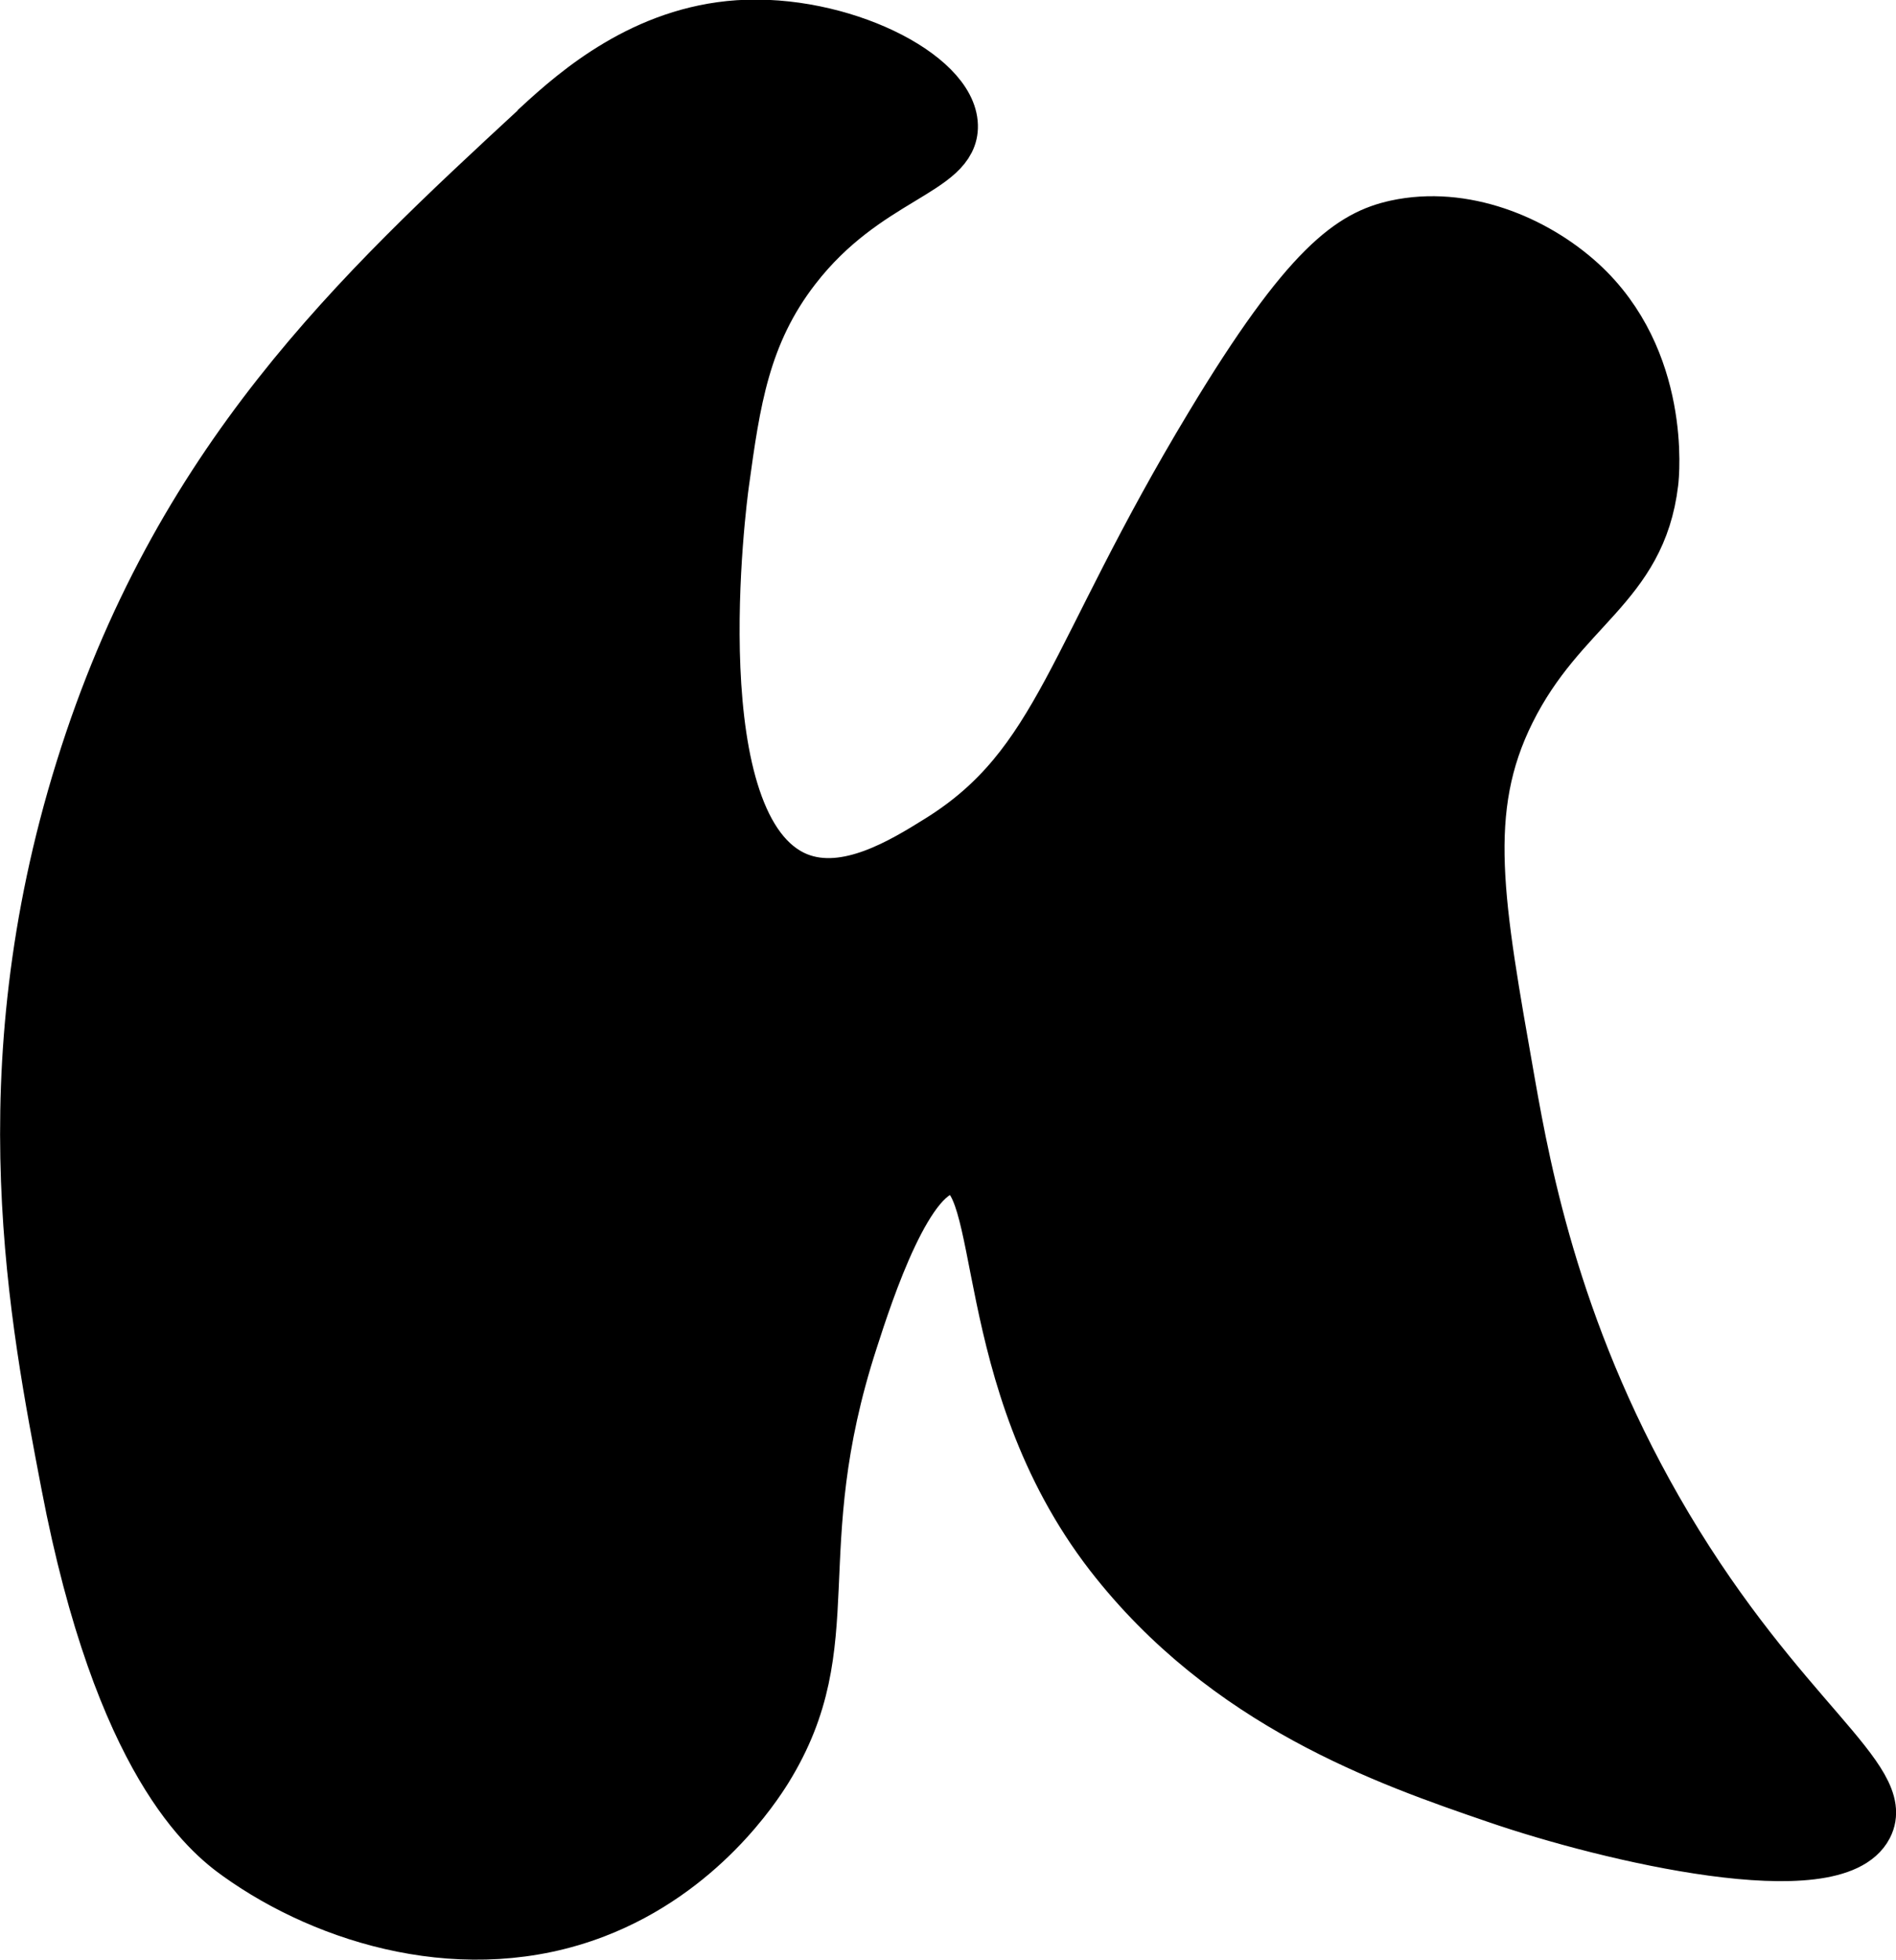
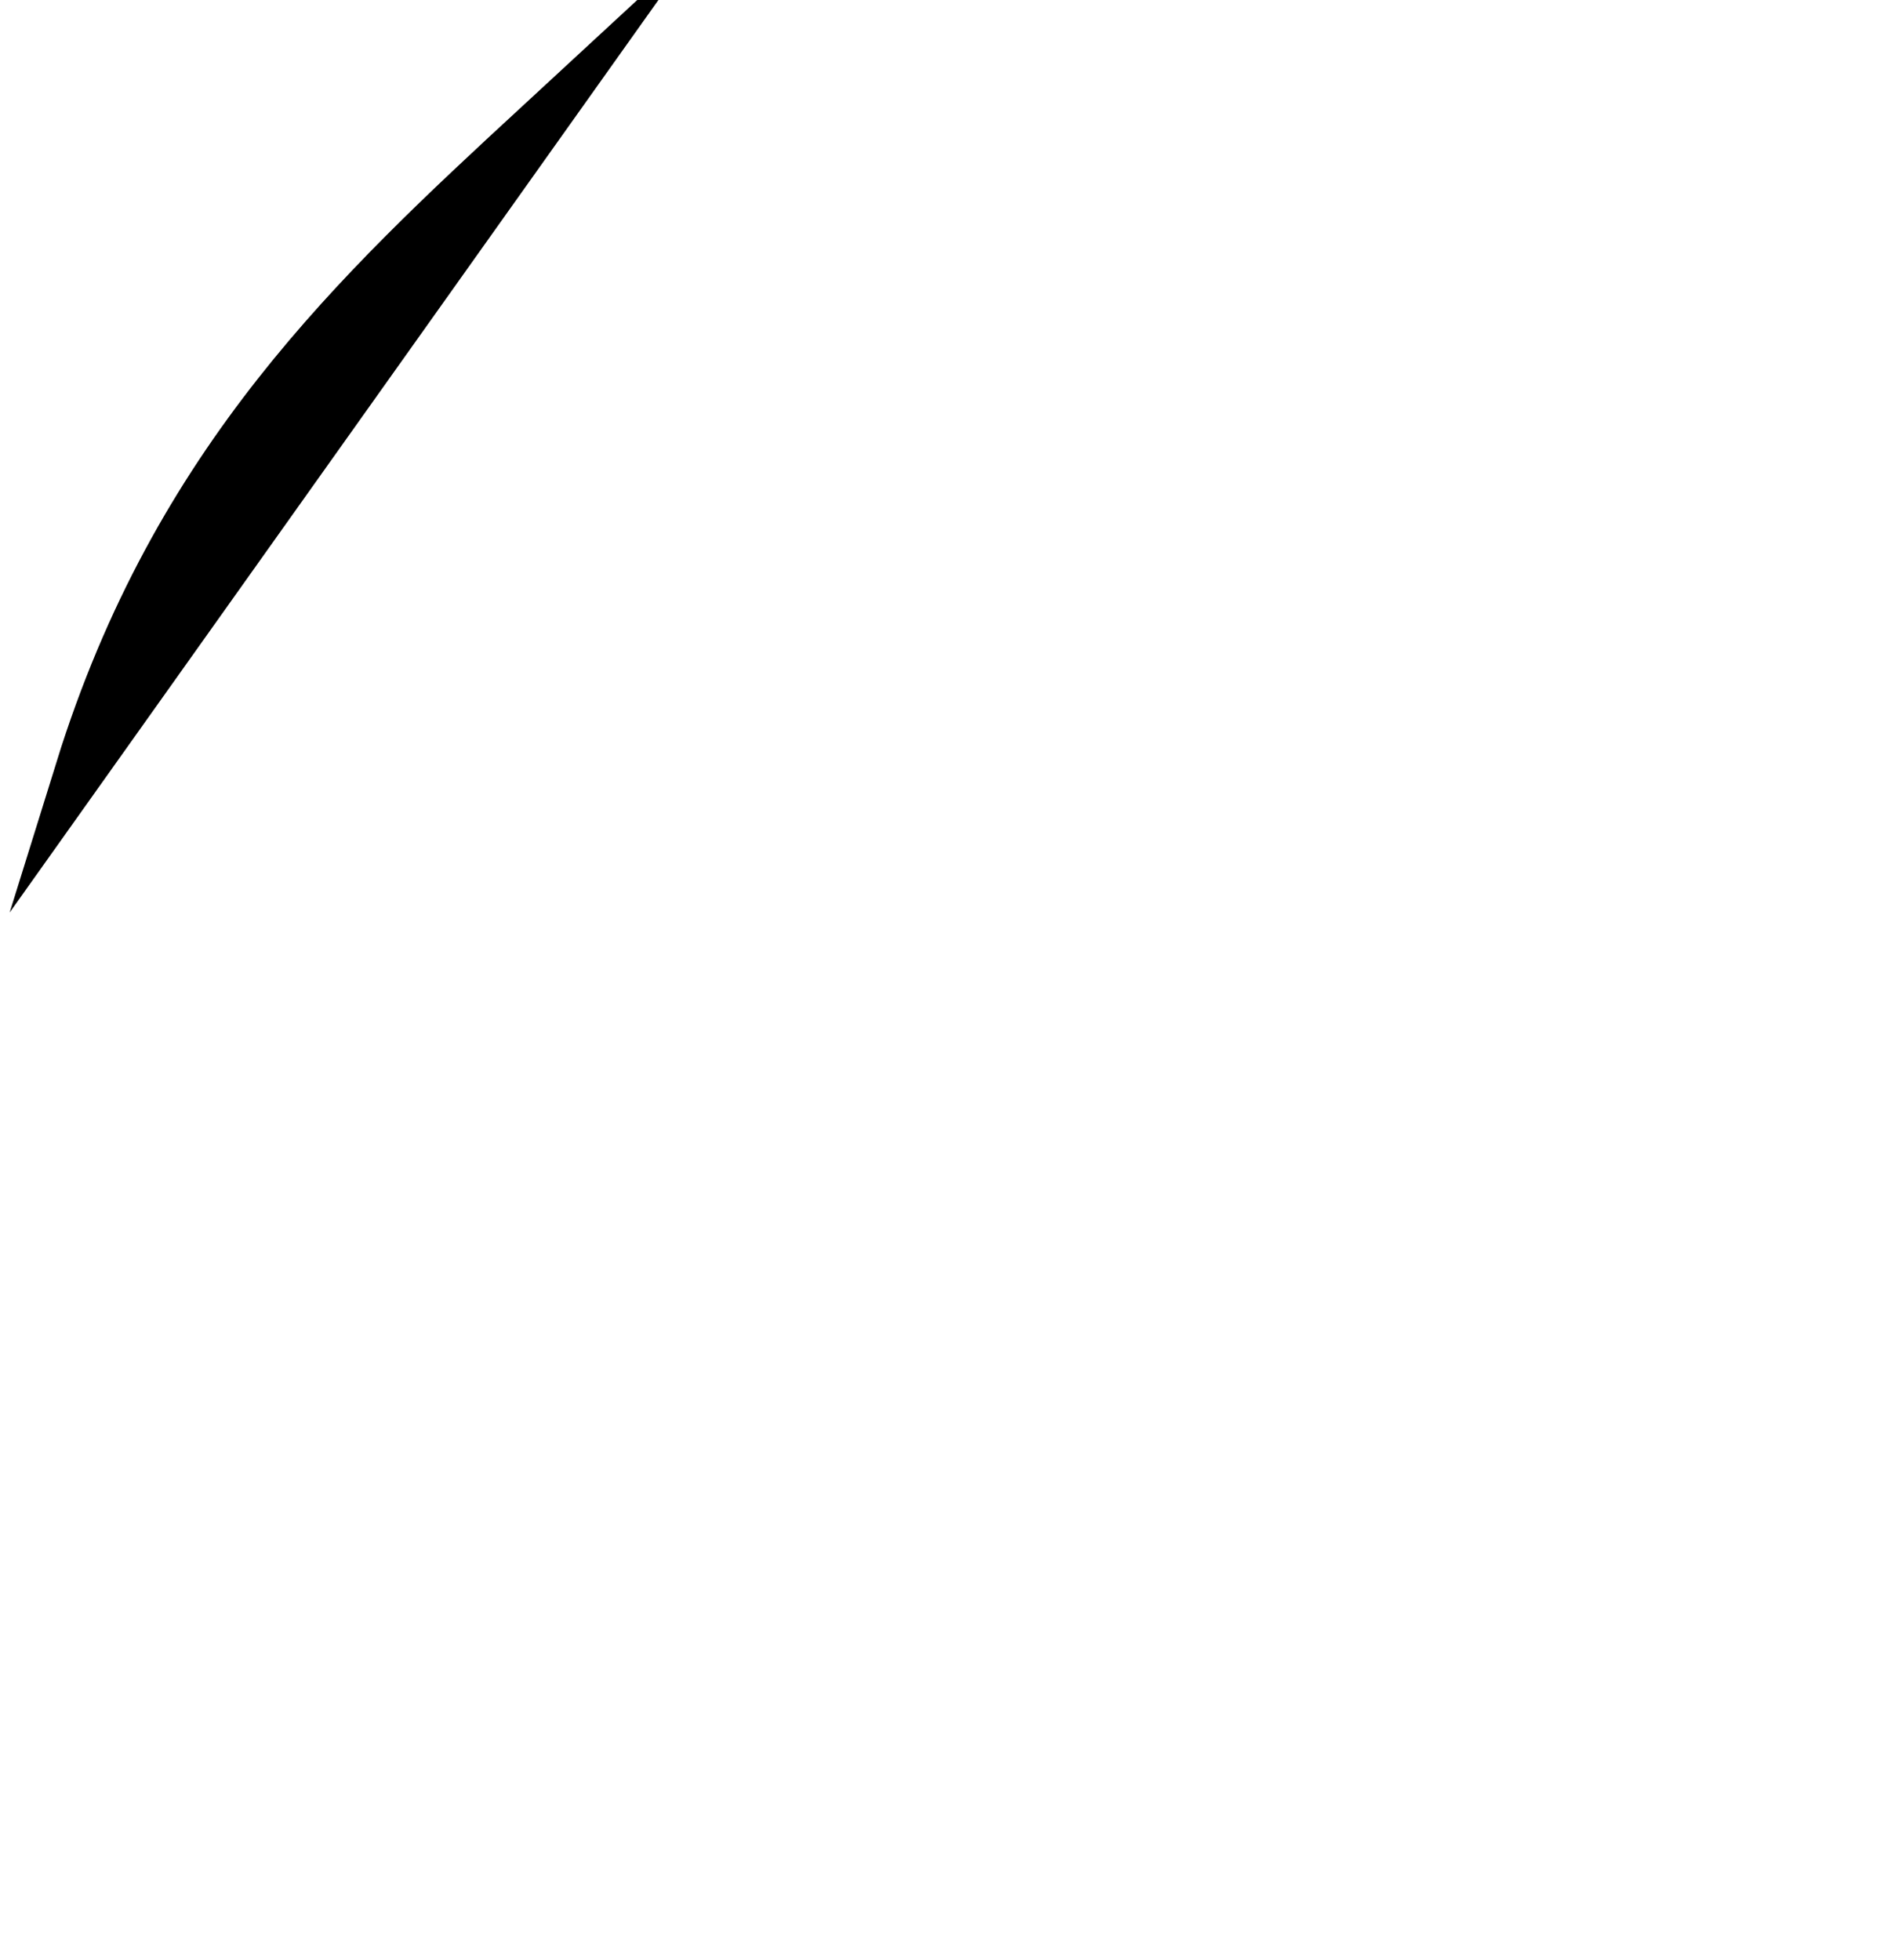
<svg xmlns="http://www.w3.org/2000/svg" version="1.1" width="1.991mm" height="2.058mm" viewBox="0 0 5.644 5.833">
  <defs>
    <style type="text/css">
      .cls-1 {
        stroke: #000;
        stroke-miterlimit: 10;
        stroke-width: .15px;
      }
    </style>
  </defs>
-   <path class="cls-1" d="M1.601,.375C1.063,.872,.526,1.37,.24,2.289c-.283,.909-.135,1.645-.043,2.128,.159,.832,.421,1.042,.511,1.106,.267,.191,.681,.317,1.064,.17,.316-.121,.479-.375,.511-.426,.235-.38,.05-.645,.255-1.277,.047-.146,.168-.518,.298-.511,.164,.009,.063,.625,.468,1.149,.346,.446,.825,.612,1.149,.723,.34,.117,1.009,.273,1.106,.085,.073-.141-.256-.323-.596-.894-.327-.549-.42-1.047-.468-1.319-.095-.539-.146-.813,0-1.106,.155-.311,.389-.369,.426-.681,.003-.023,.037-.367-.213-.596-.138-.126-.351-.214-.553-.17-.131,.029-.263,.114-.553,.596-.415,.688-.445,1.008-.809,1.234-.106,.066-.273,.169-.417,.112-.357-.143-.228-1.126-.221-1.175,.033-.24,.061-.442,.213-.638,.211-.273,.472-.288,.468-.426-.004-.153-.335-.318-.638-.298-.281,.019-.481,.192-.596,.298Z" />
+   <path class="cls-1" d="M1.601,.375C1.063,.872,.526,1.37,.24,2.289Z" />
</svg>